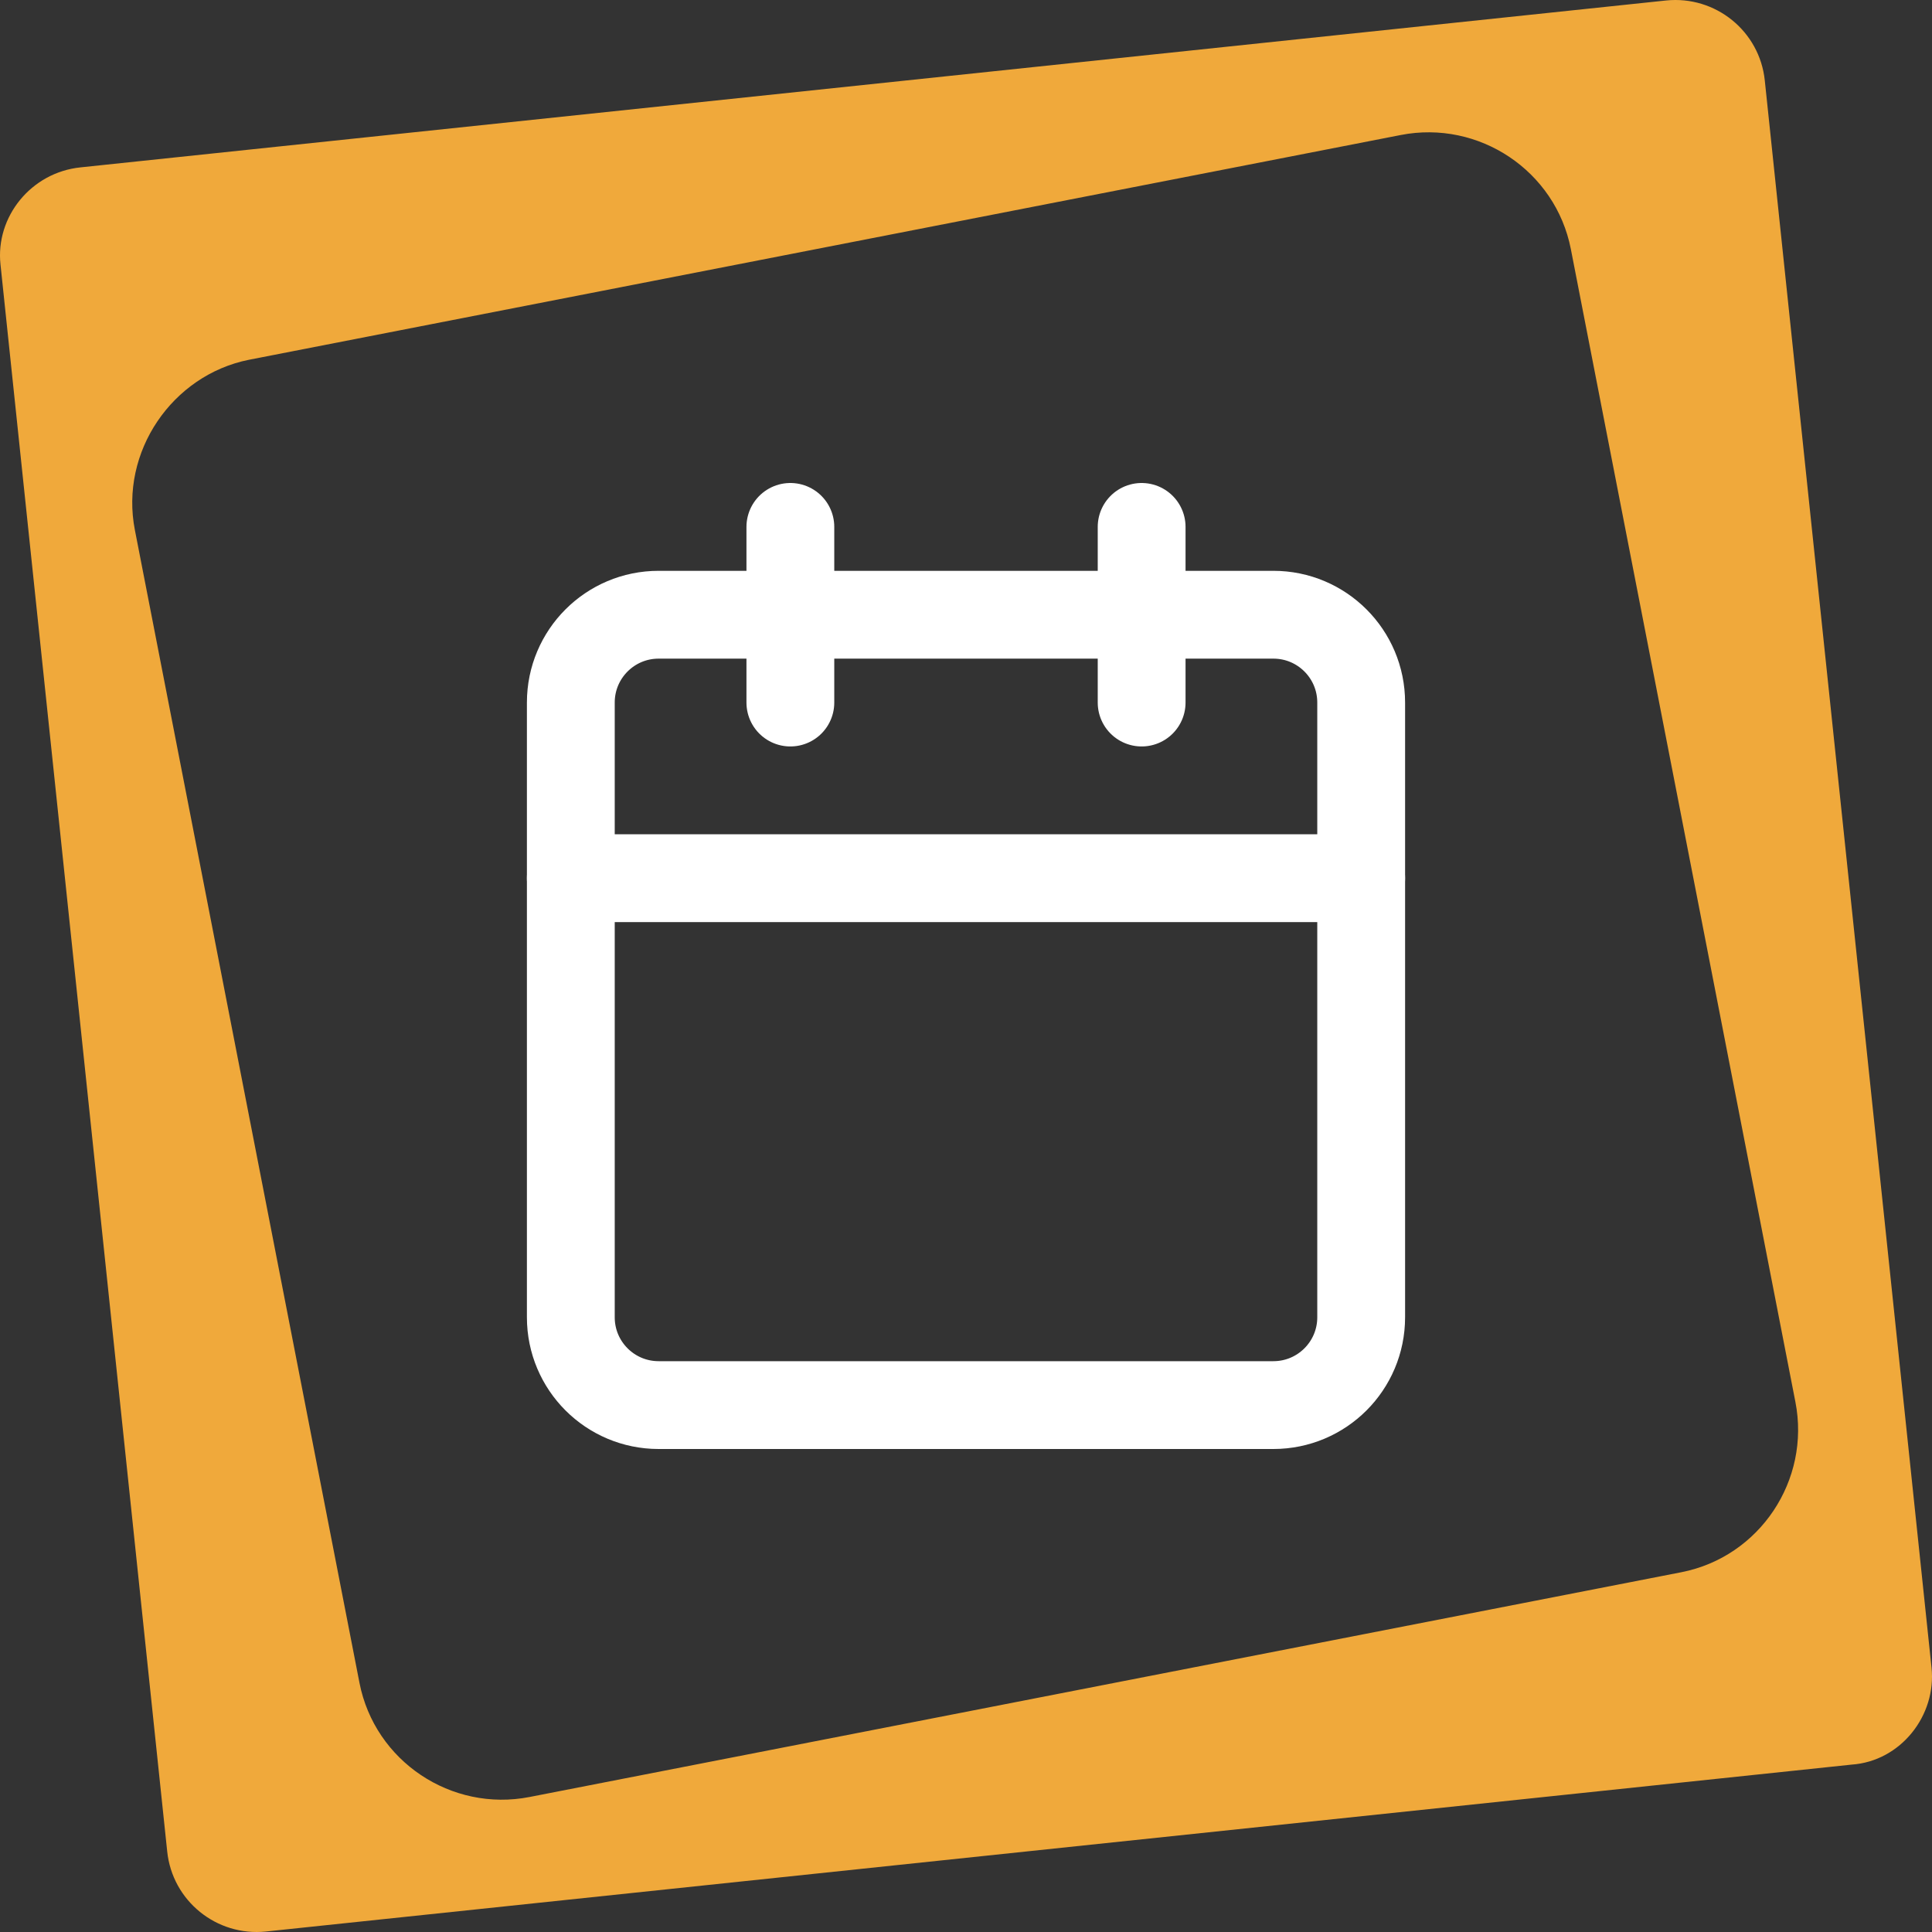
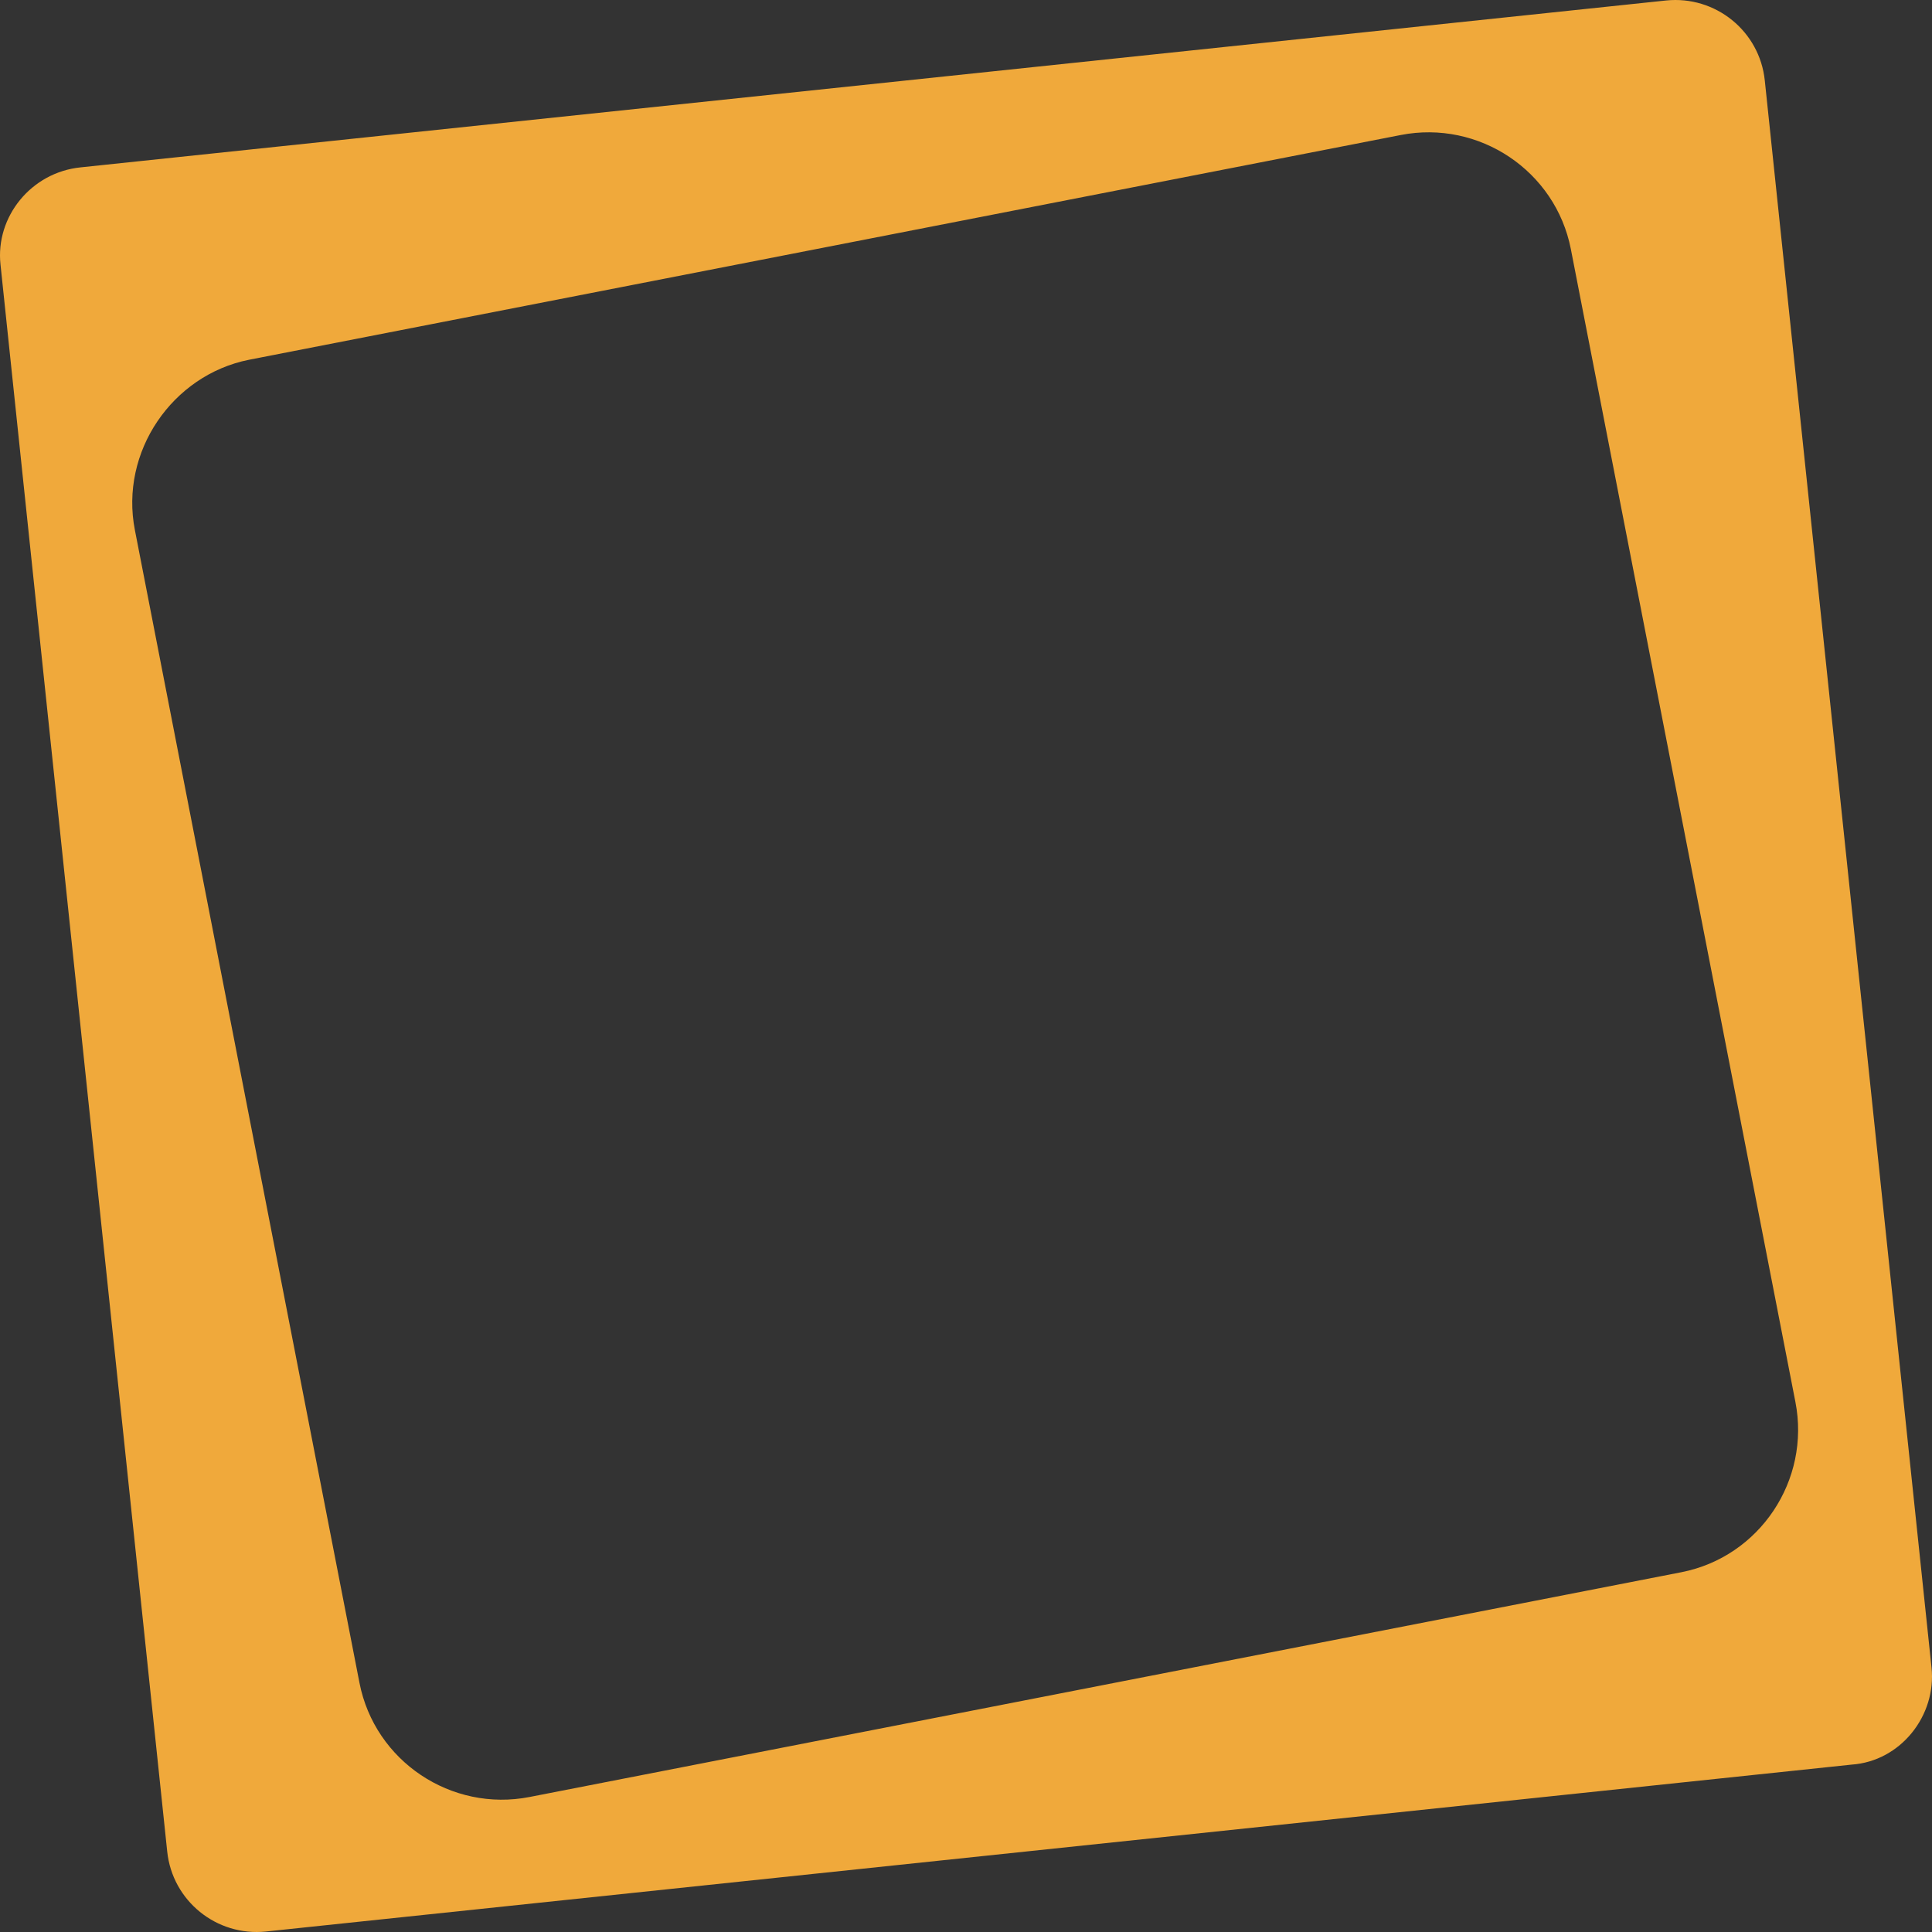
<svg xmlns="http://www.w3.org/2000/svg" width="44" height="44" viewBox="0 0 44 44" fill="none">
  <rect x="0" y="0" width="44" height="44" fill="#333333" stroke="none" />
  <path fill-rule="evenodd" clip-rule="evenodd" d="M5.668 8.194L31.9 3.075C33.682 2.726 35.426 3.889 35.775 5.673L40.889 31.928C41.238 33.712 40.075 35.457 38.293 35.806L12.062 40.925C10.279 41.274 8.536 40.111 8.187 38.327L3.072 12.072C2.723 10.288 3.925 8.543 5.668 8.194ZM1.832 3.812L37.944 0.011C39.068 -0.105 40.076 0.709 40.192 1.834L43.989 37.978C44.105 39.064 43.291 40.111 42.168 40.188L6.056 43.989C4.932 44.105 3.925 43.291 3.808 42.166L0.011 6.022C-0.105 4.936 0.709 3.928 1.832 3.812Z" fill="#F0A93B" />
-   <path d="M18 12V16" stroke="white" stroke-width="2" stroke-linecap="round" stroke-linejoin="round" />
-   <path d="M26 12V16" stroke="white" stroke-width="2" stroke-linecap="round" stroke-linejoin="round" />
-   <path d="M29 14H15C13.895 14 13 14.895 13 16V30C13 31.105 13.895 32 15 32H29C30.105 32 31 31.105 31 30V16C31 14.895 30.105 14 29 14Z" stroke="white" stroke-width="2" stroke-linecap="round" stroke-linejoin="round" />
-   <path d="M13 20H31" stroke="white" stroke-width="2" stroke-linecap="round" stroke-linejoin="round" />
</svg>